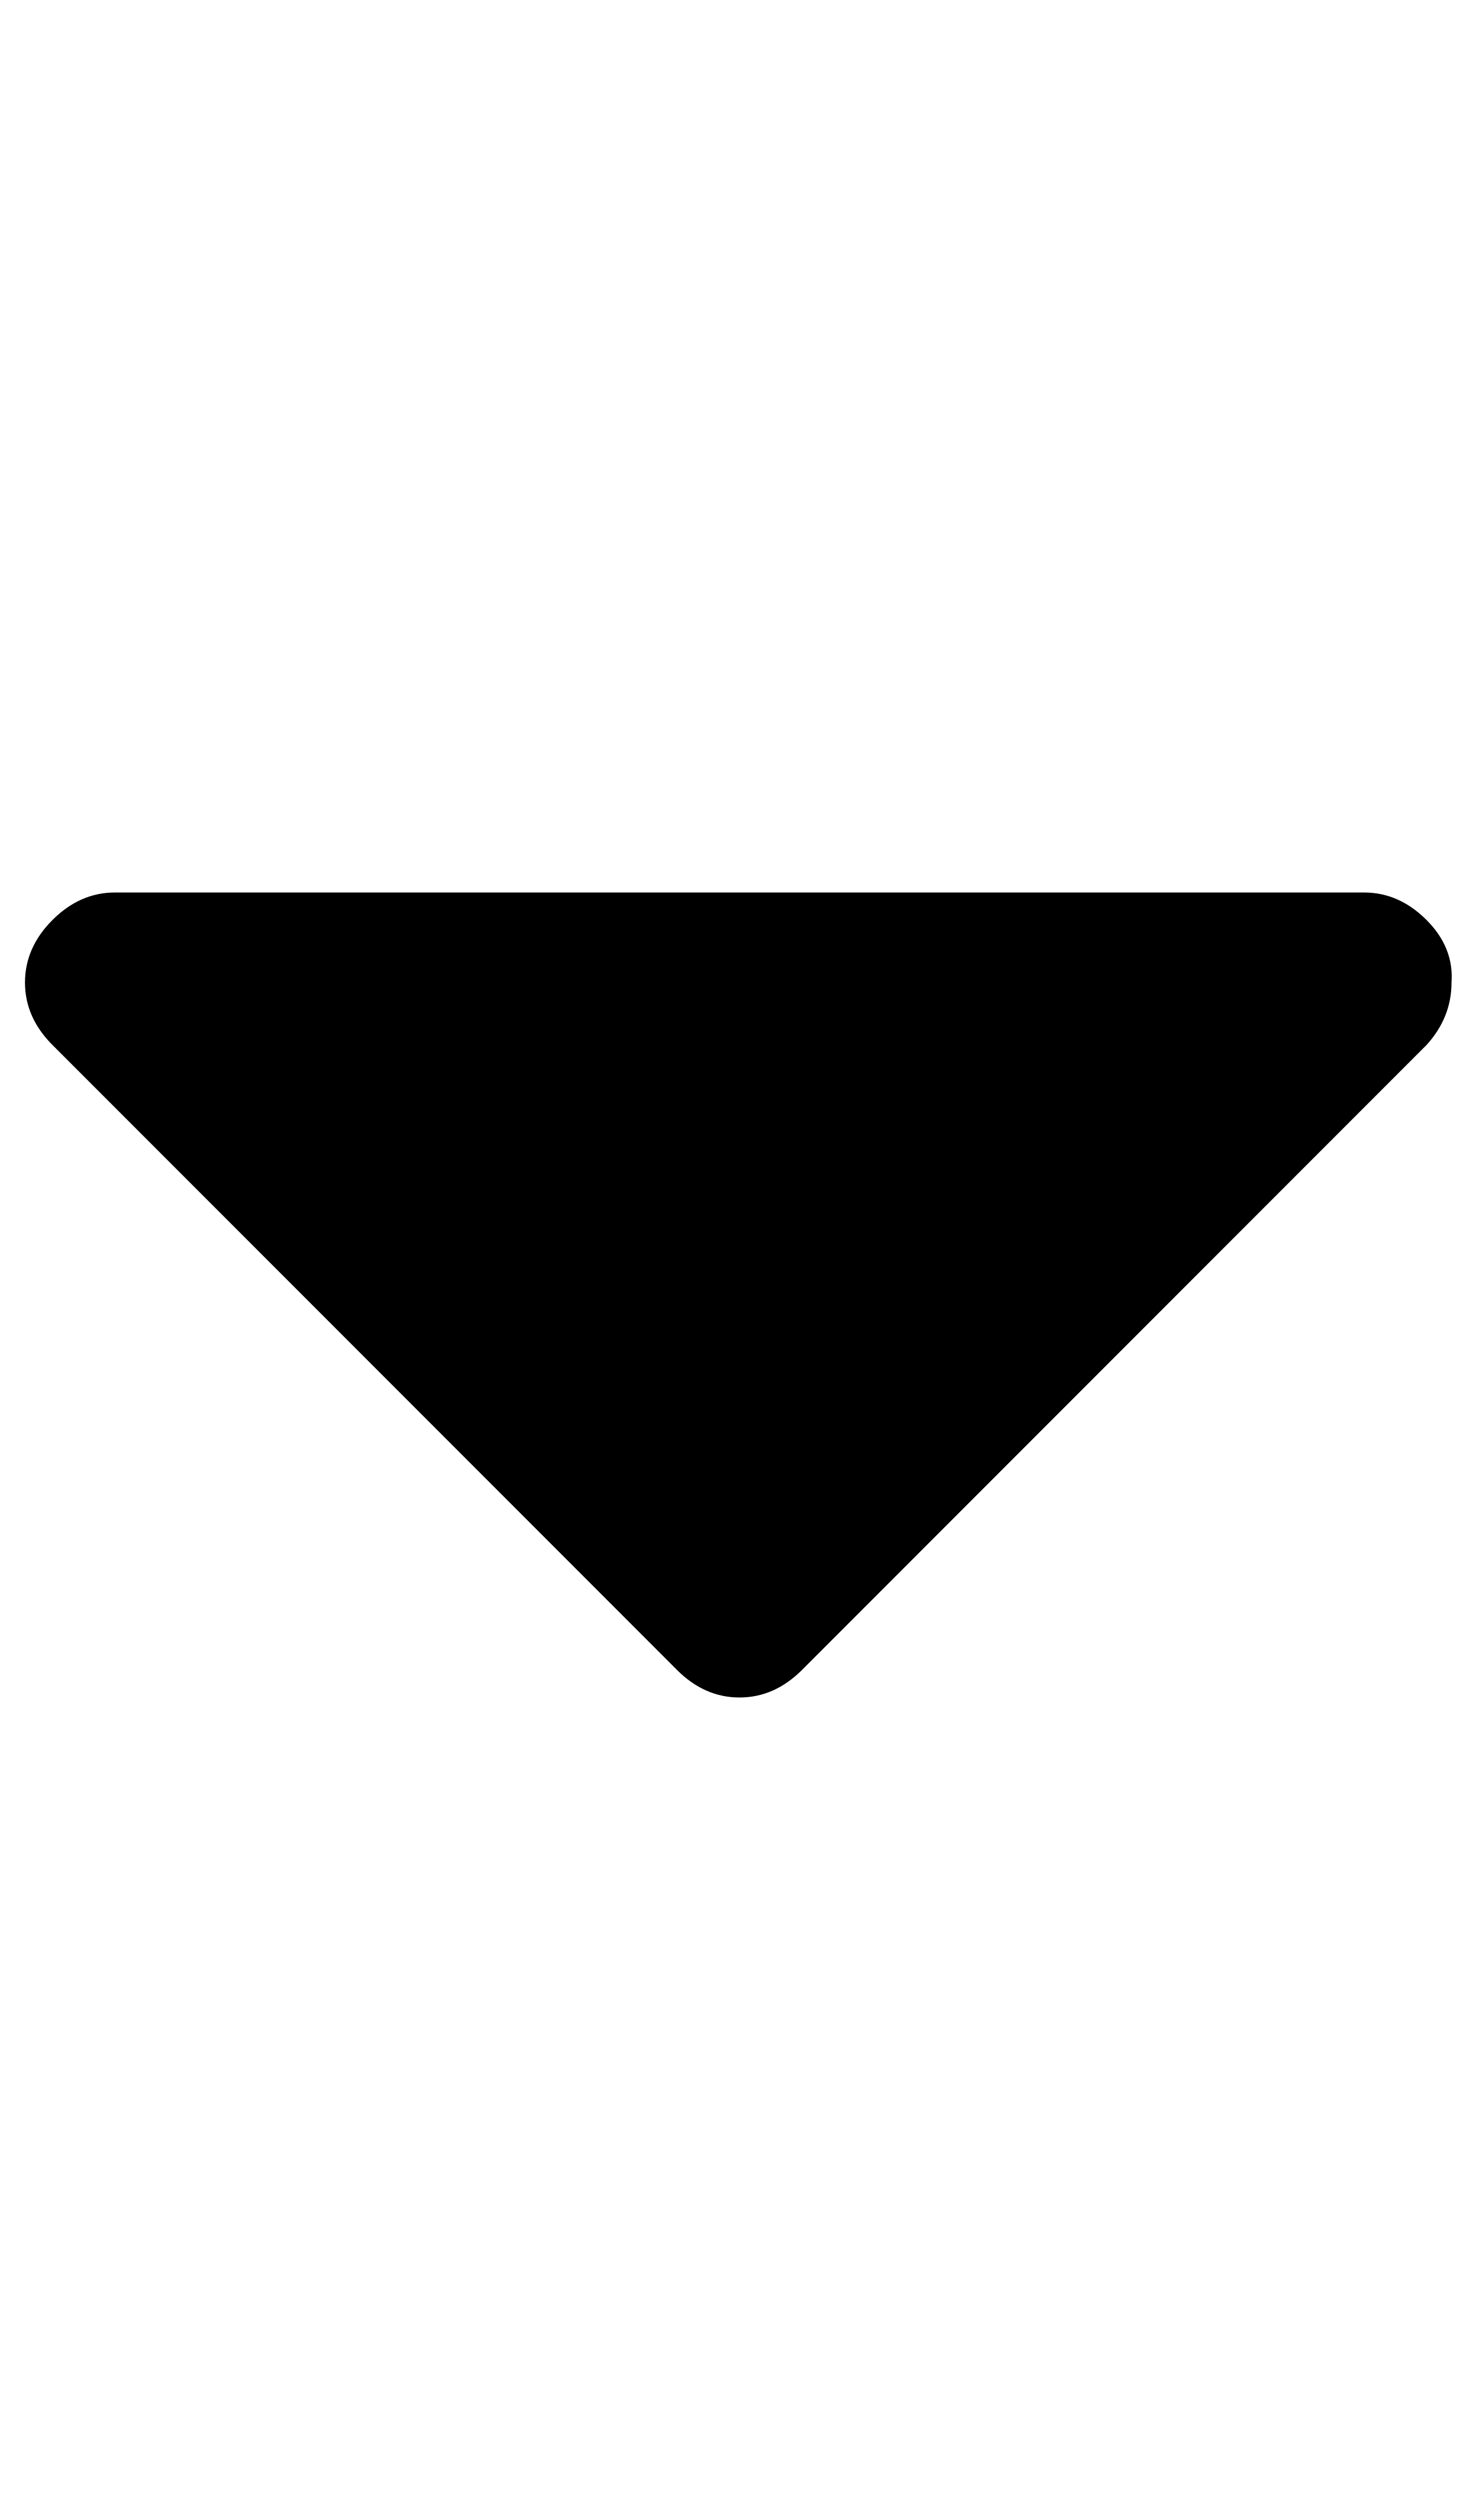
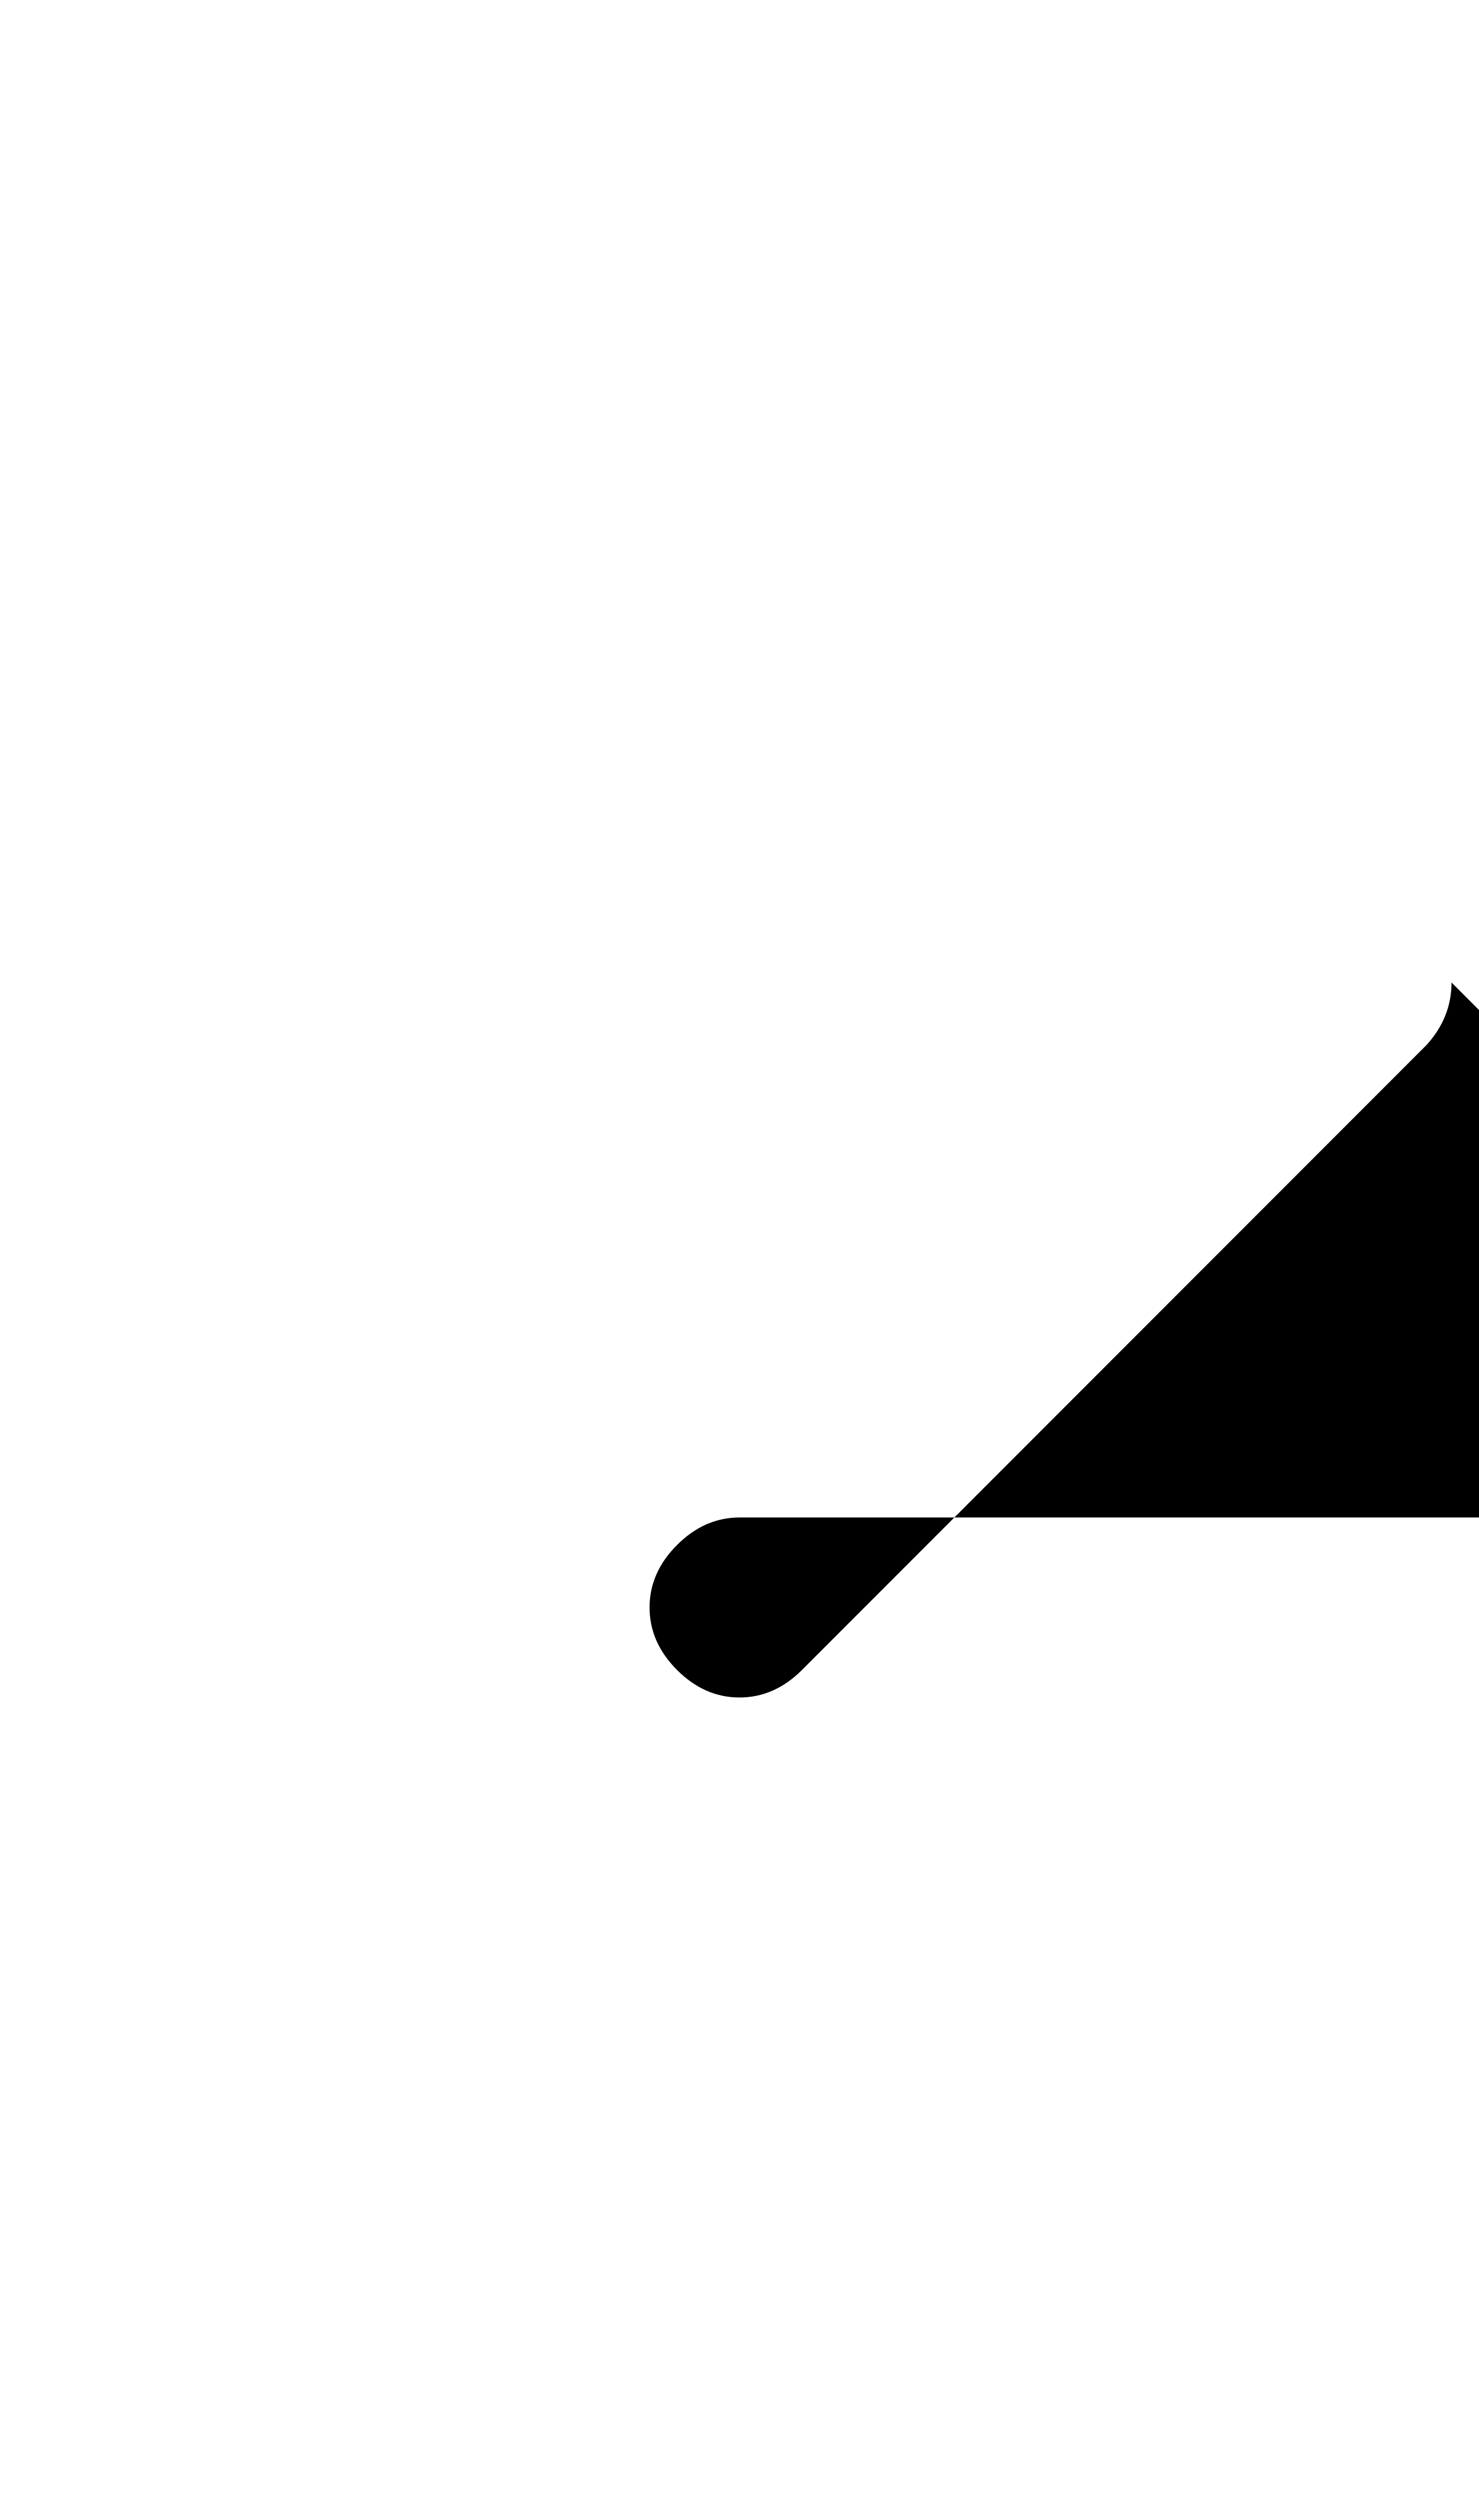
<svg xmlns="http://www.w3.org/2000/svg" version="1.1" viewBox="-10 0 592 1000">
-   <path fill="currentColor" d="M571 393q0 14 -10 25l-250 250q-11 11 -25 11t-25 -11l-250 -250q-11 -11 -11 -25t11 -25t25 -11h500q14 0 25 11t10 25z" />
+   <path fill="currentColor" d="M571 393q0 14 -10 25l-250 250q-11 11 -25 11t-25 -11q-11 -11 -11 -25t11 -25t25 -11h500q14 0 25 11t10 25z" />
</svg>